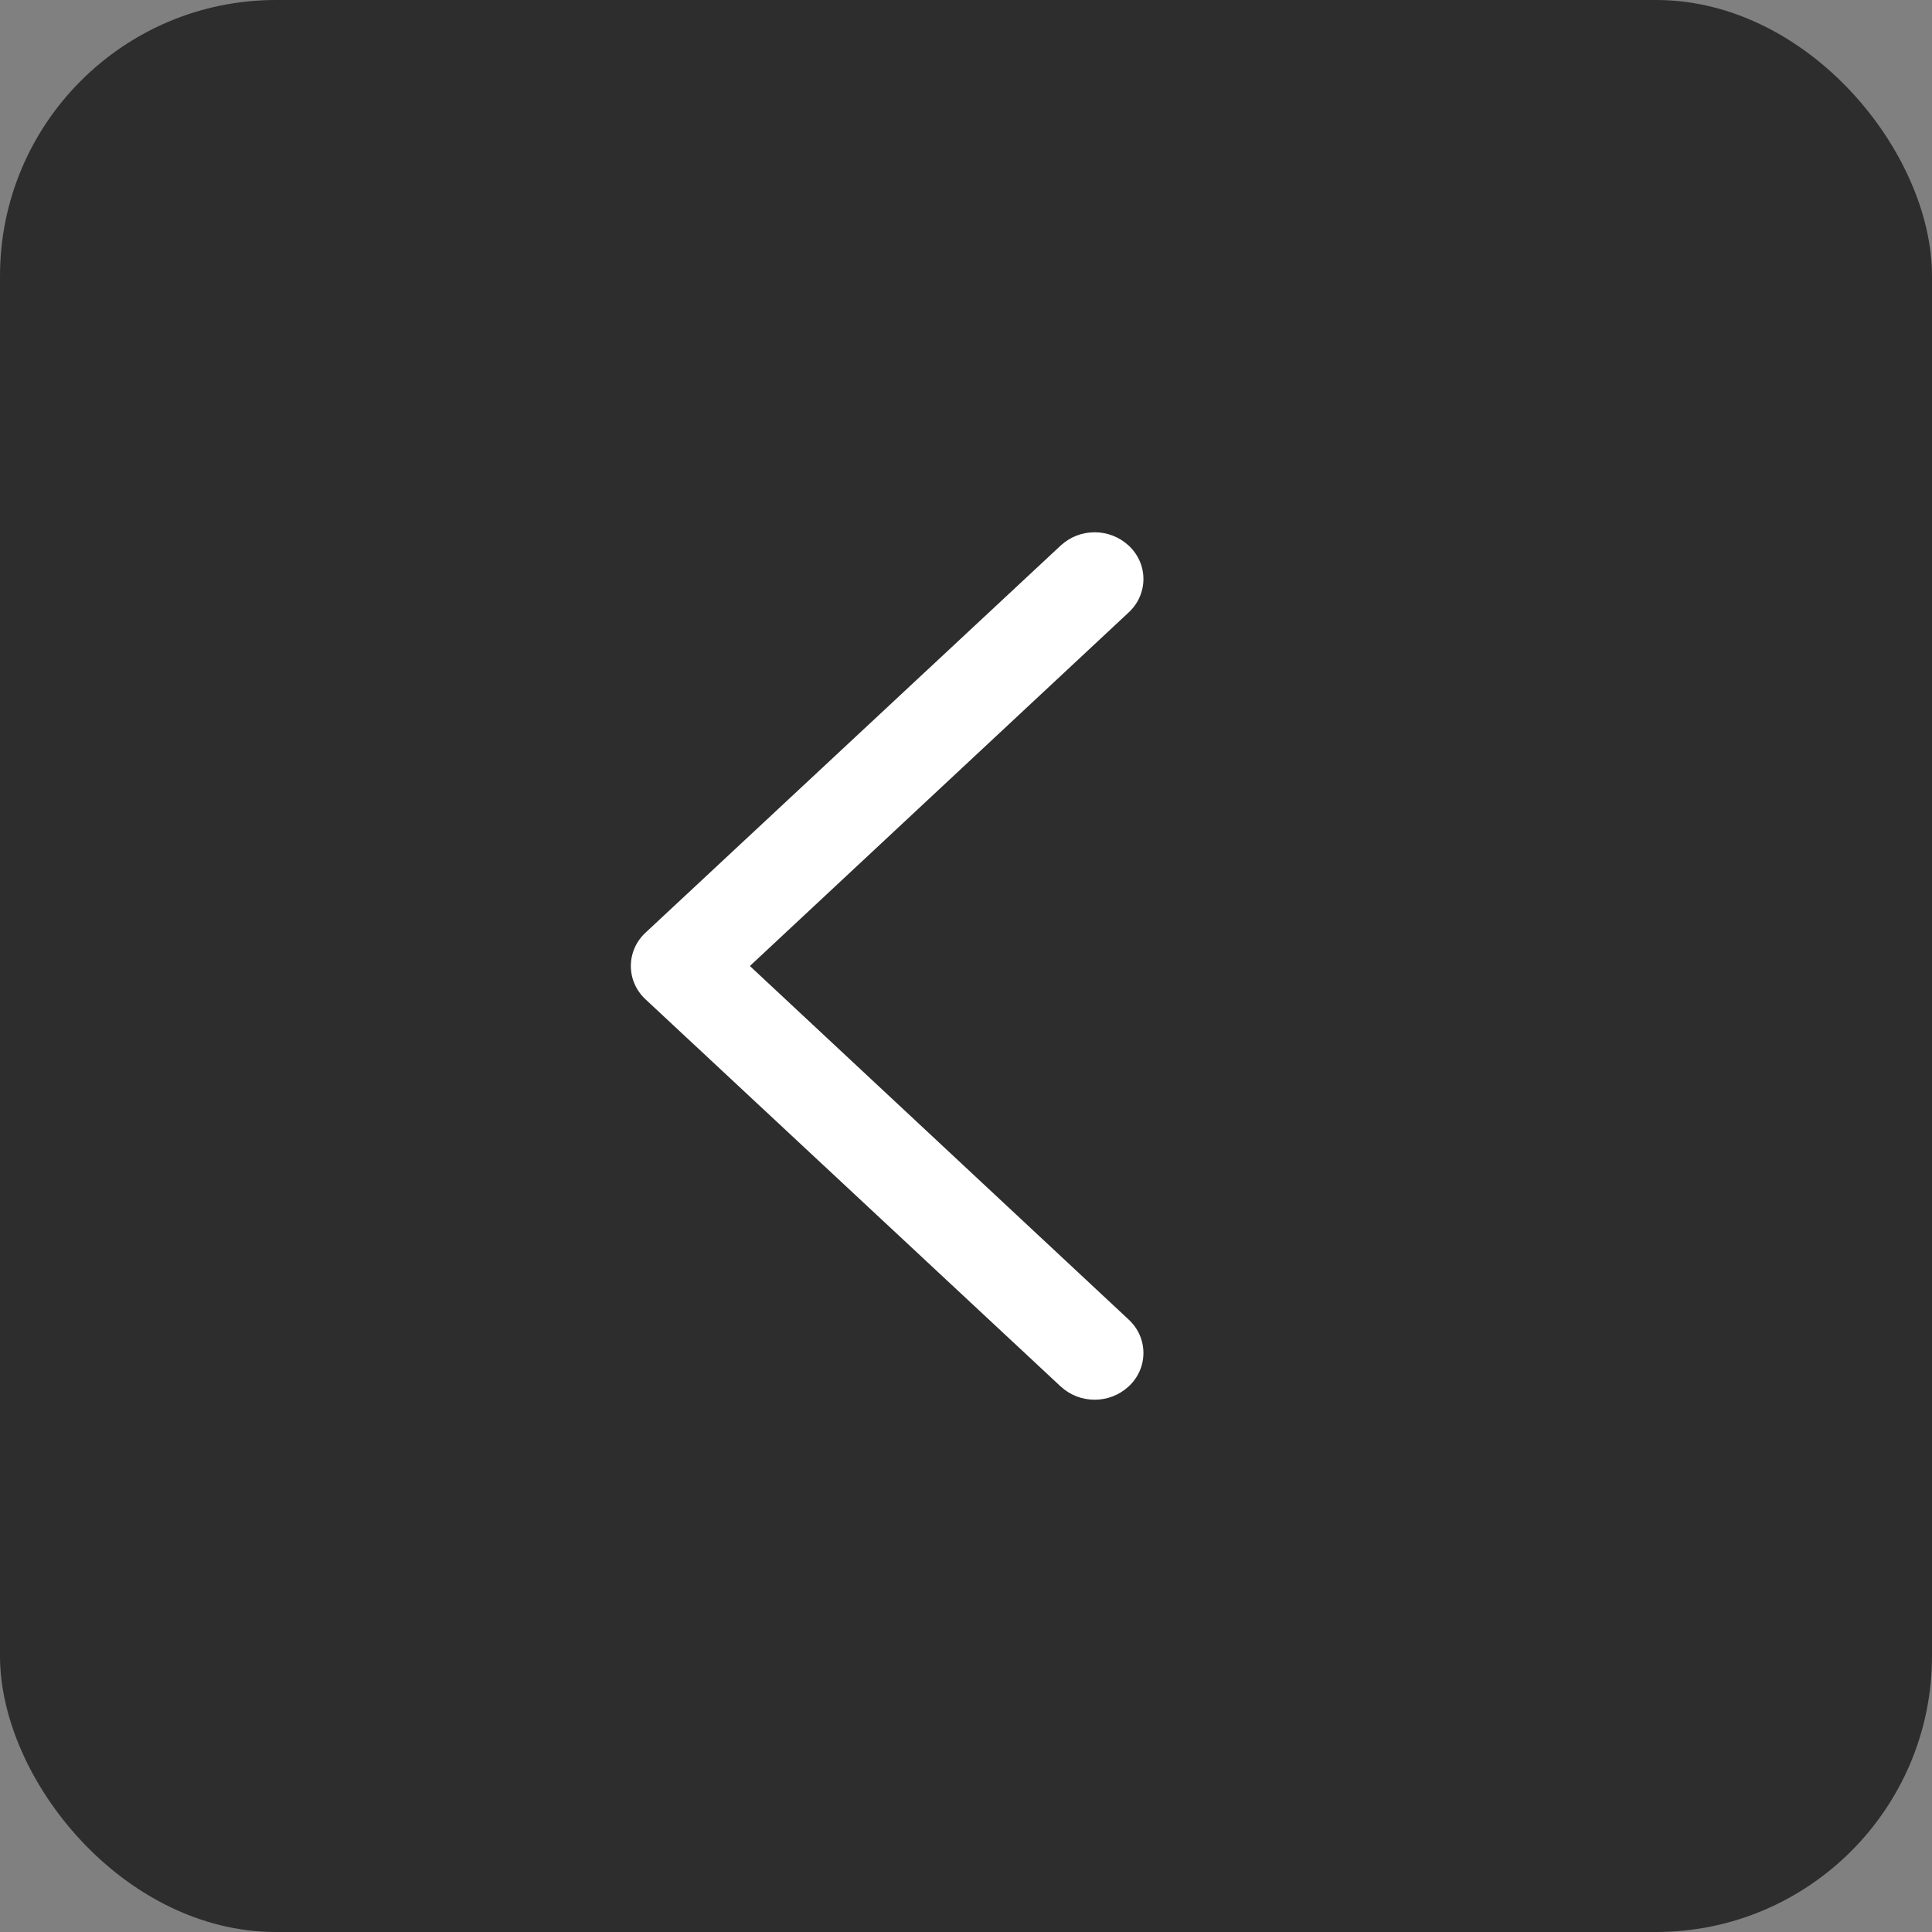
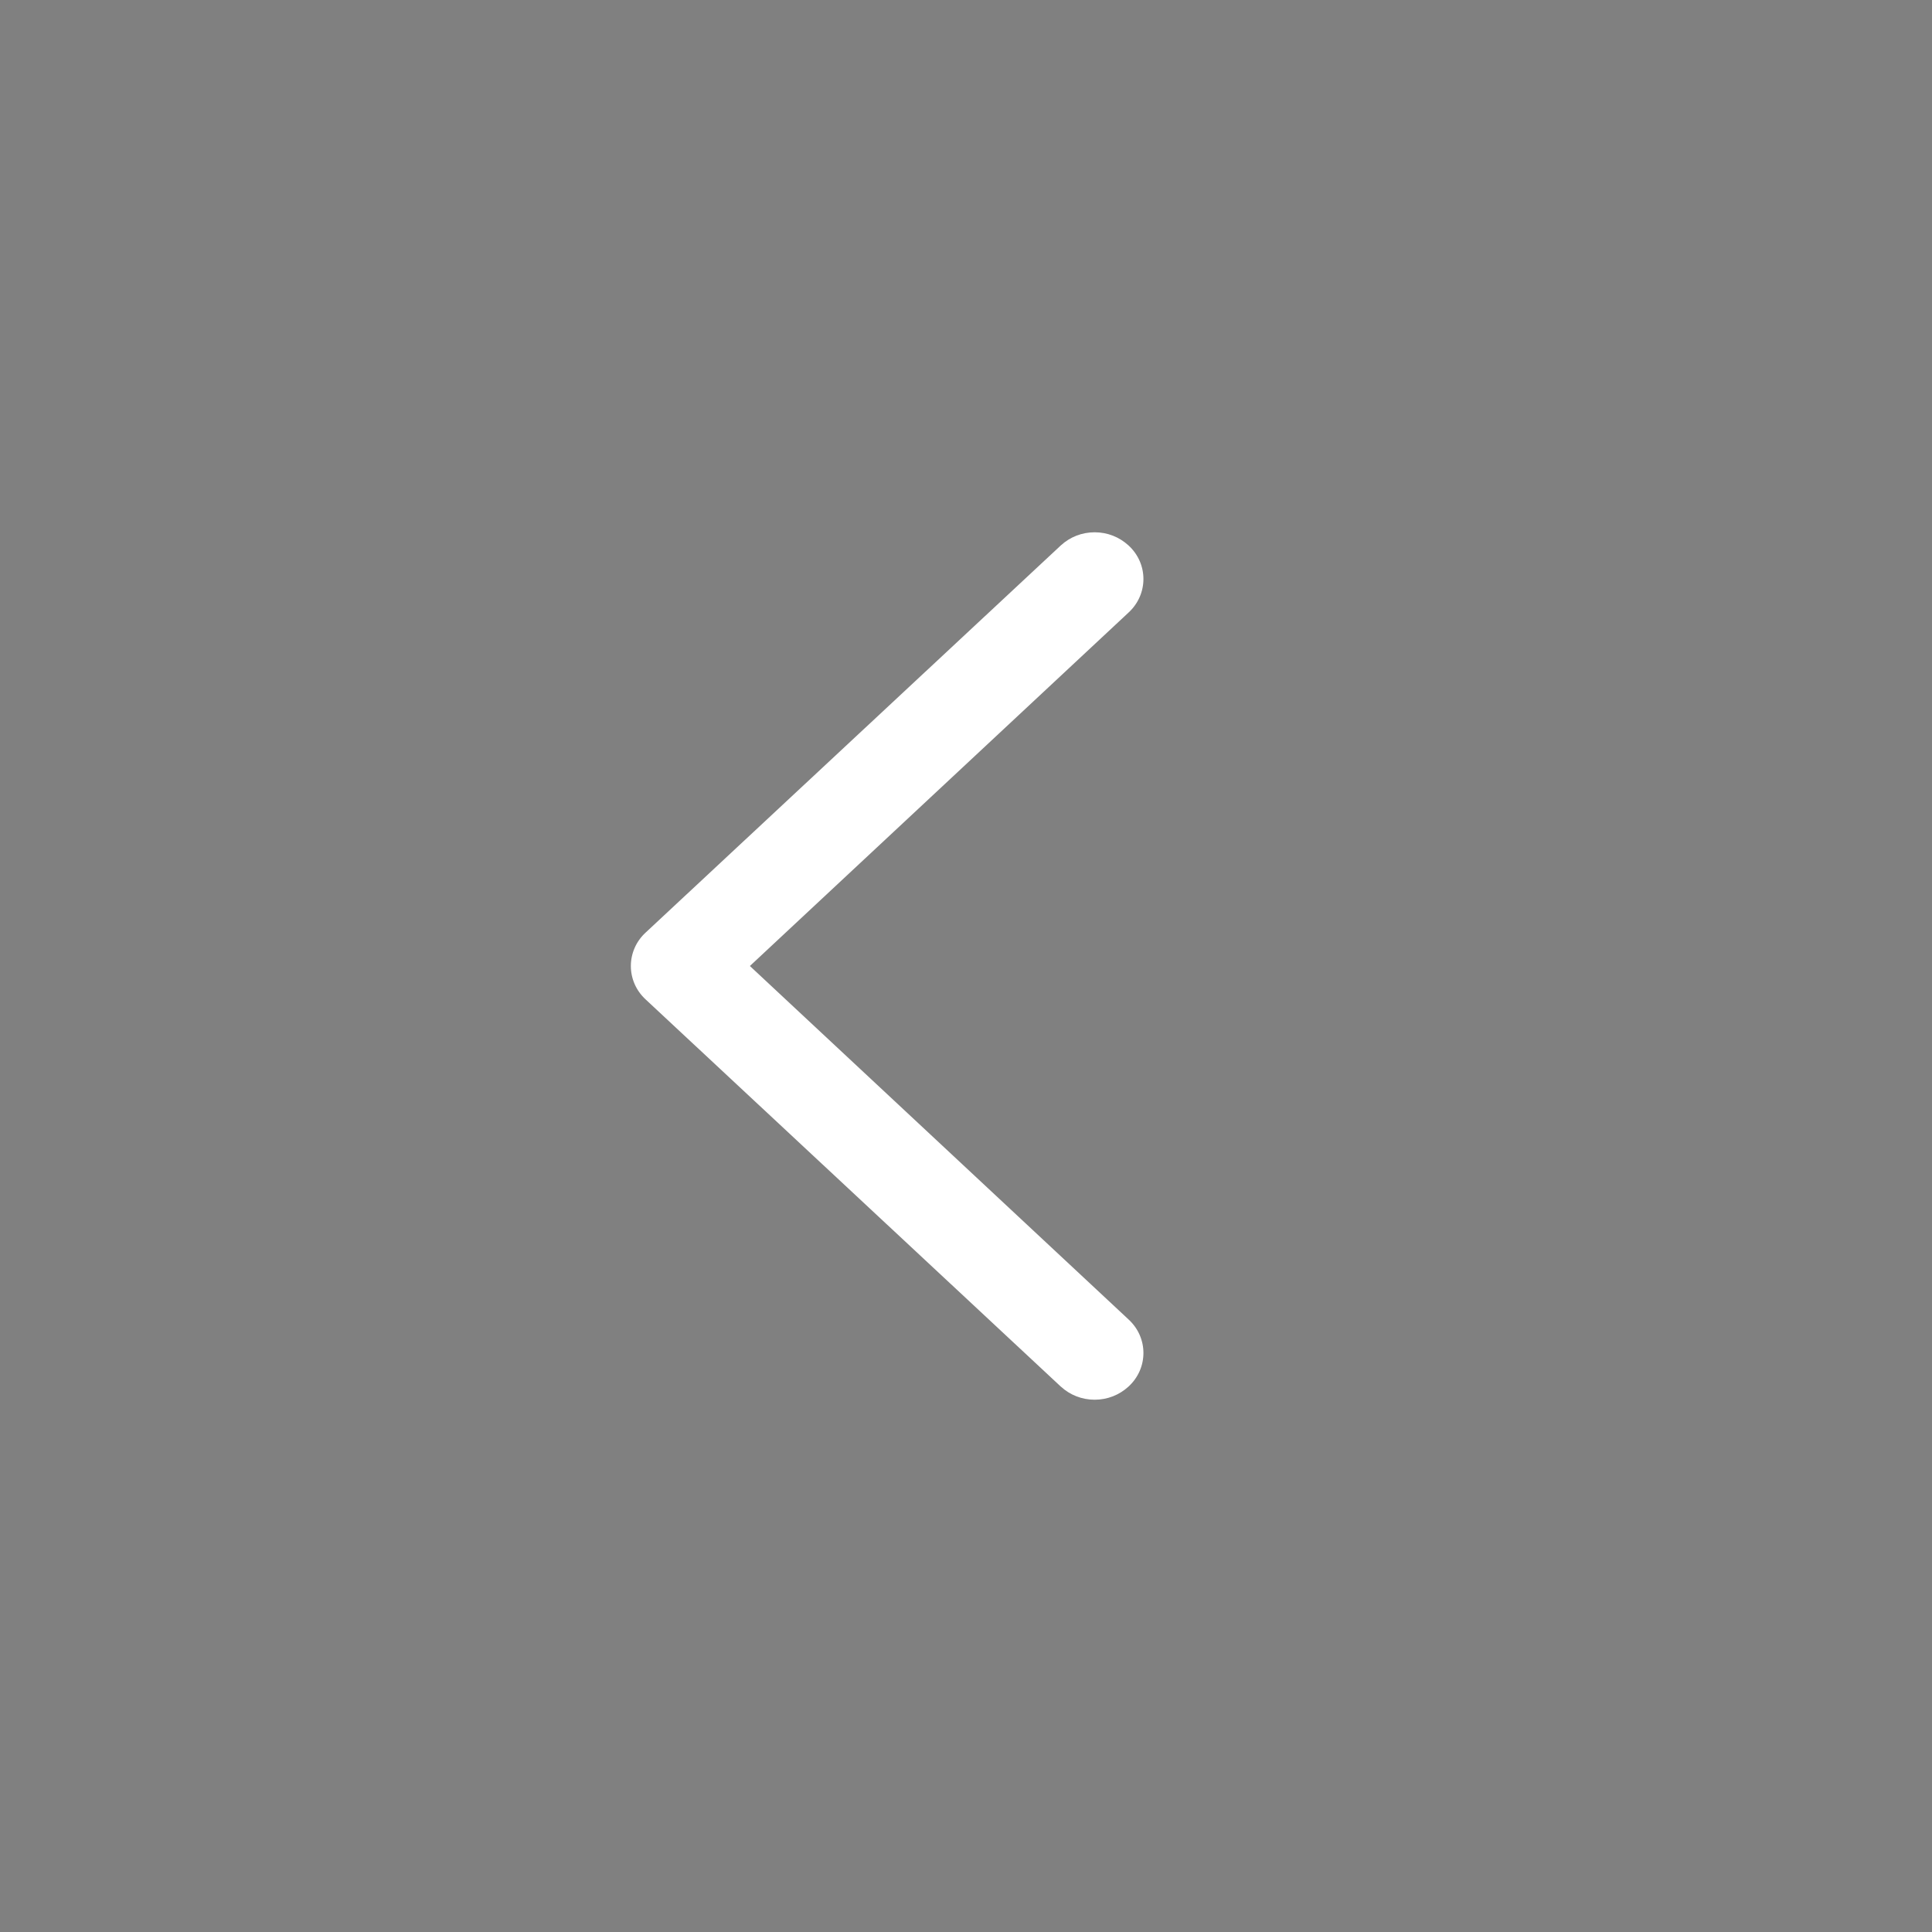
<svg xmlns="http://www.w3.org/2000/svg" width="49" height="49" viewBox="0 0 49 49" fill="none">
  <rect x="0" y="0" width="49" height="49" fill="#808080" stroke="none" />
-   <rect width="49" height="49" rx="7" fill="#0B0B0C" fill-opacity="0.7" />
  <path fill-rule="evenodd" clip-rule="evenodd" d="M27.763 13.5C27.436 13.5 27.137 13.621 26.906 13.832L16.378 23.649C15.874 24.111 15.874 24.889 16.378 25.351L16.38 25.353L26.902 35.165L26.906 35.168C27.137 35.379 27.436 35.5 27.763 35.5C28.09 35.5 28.389 35.379 28.62 35.168C29.126 34.706 29.127 33.927 28.622 33.464L28.62 33.462L19.019 24.5L28.622 15.536C29.127 15.072 29.126 14.294 28.62 13.832C28.389 13.621 28.09 13.5 27.763 13.5Z" fill="white" />
</svg>